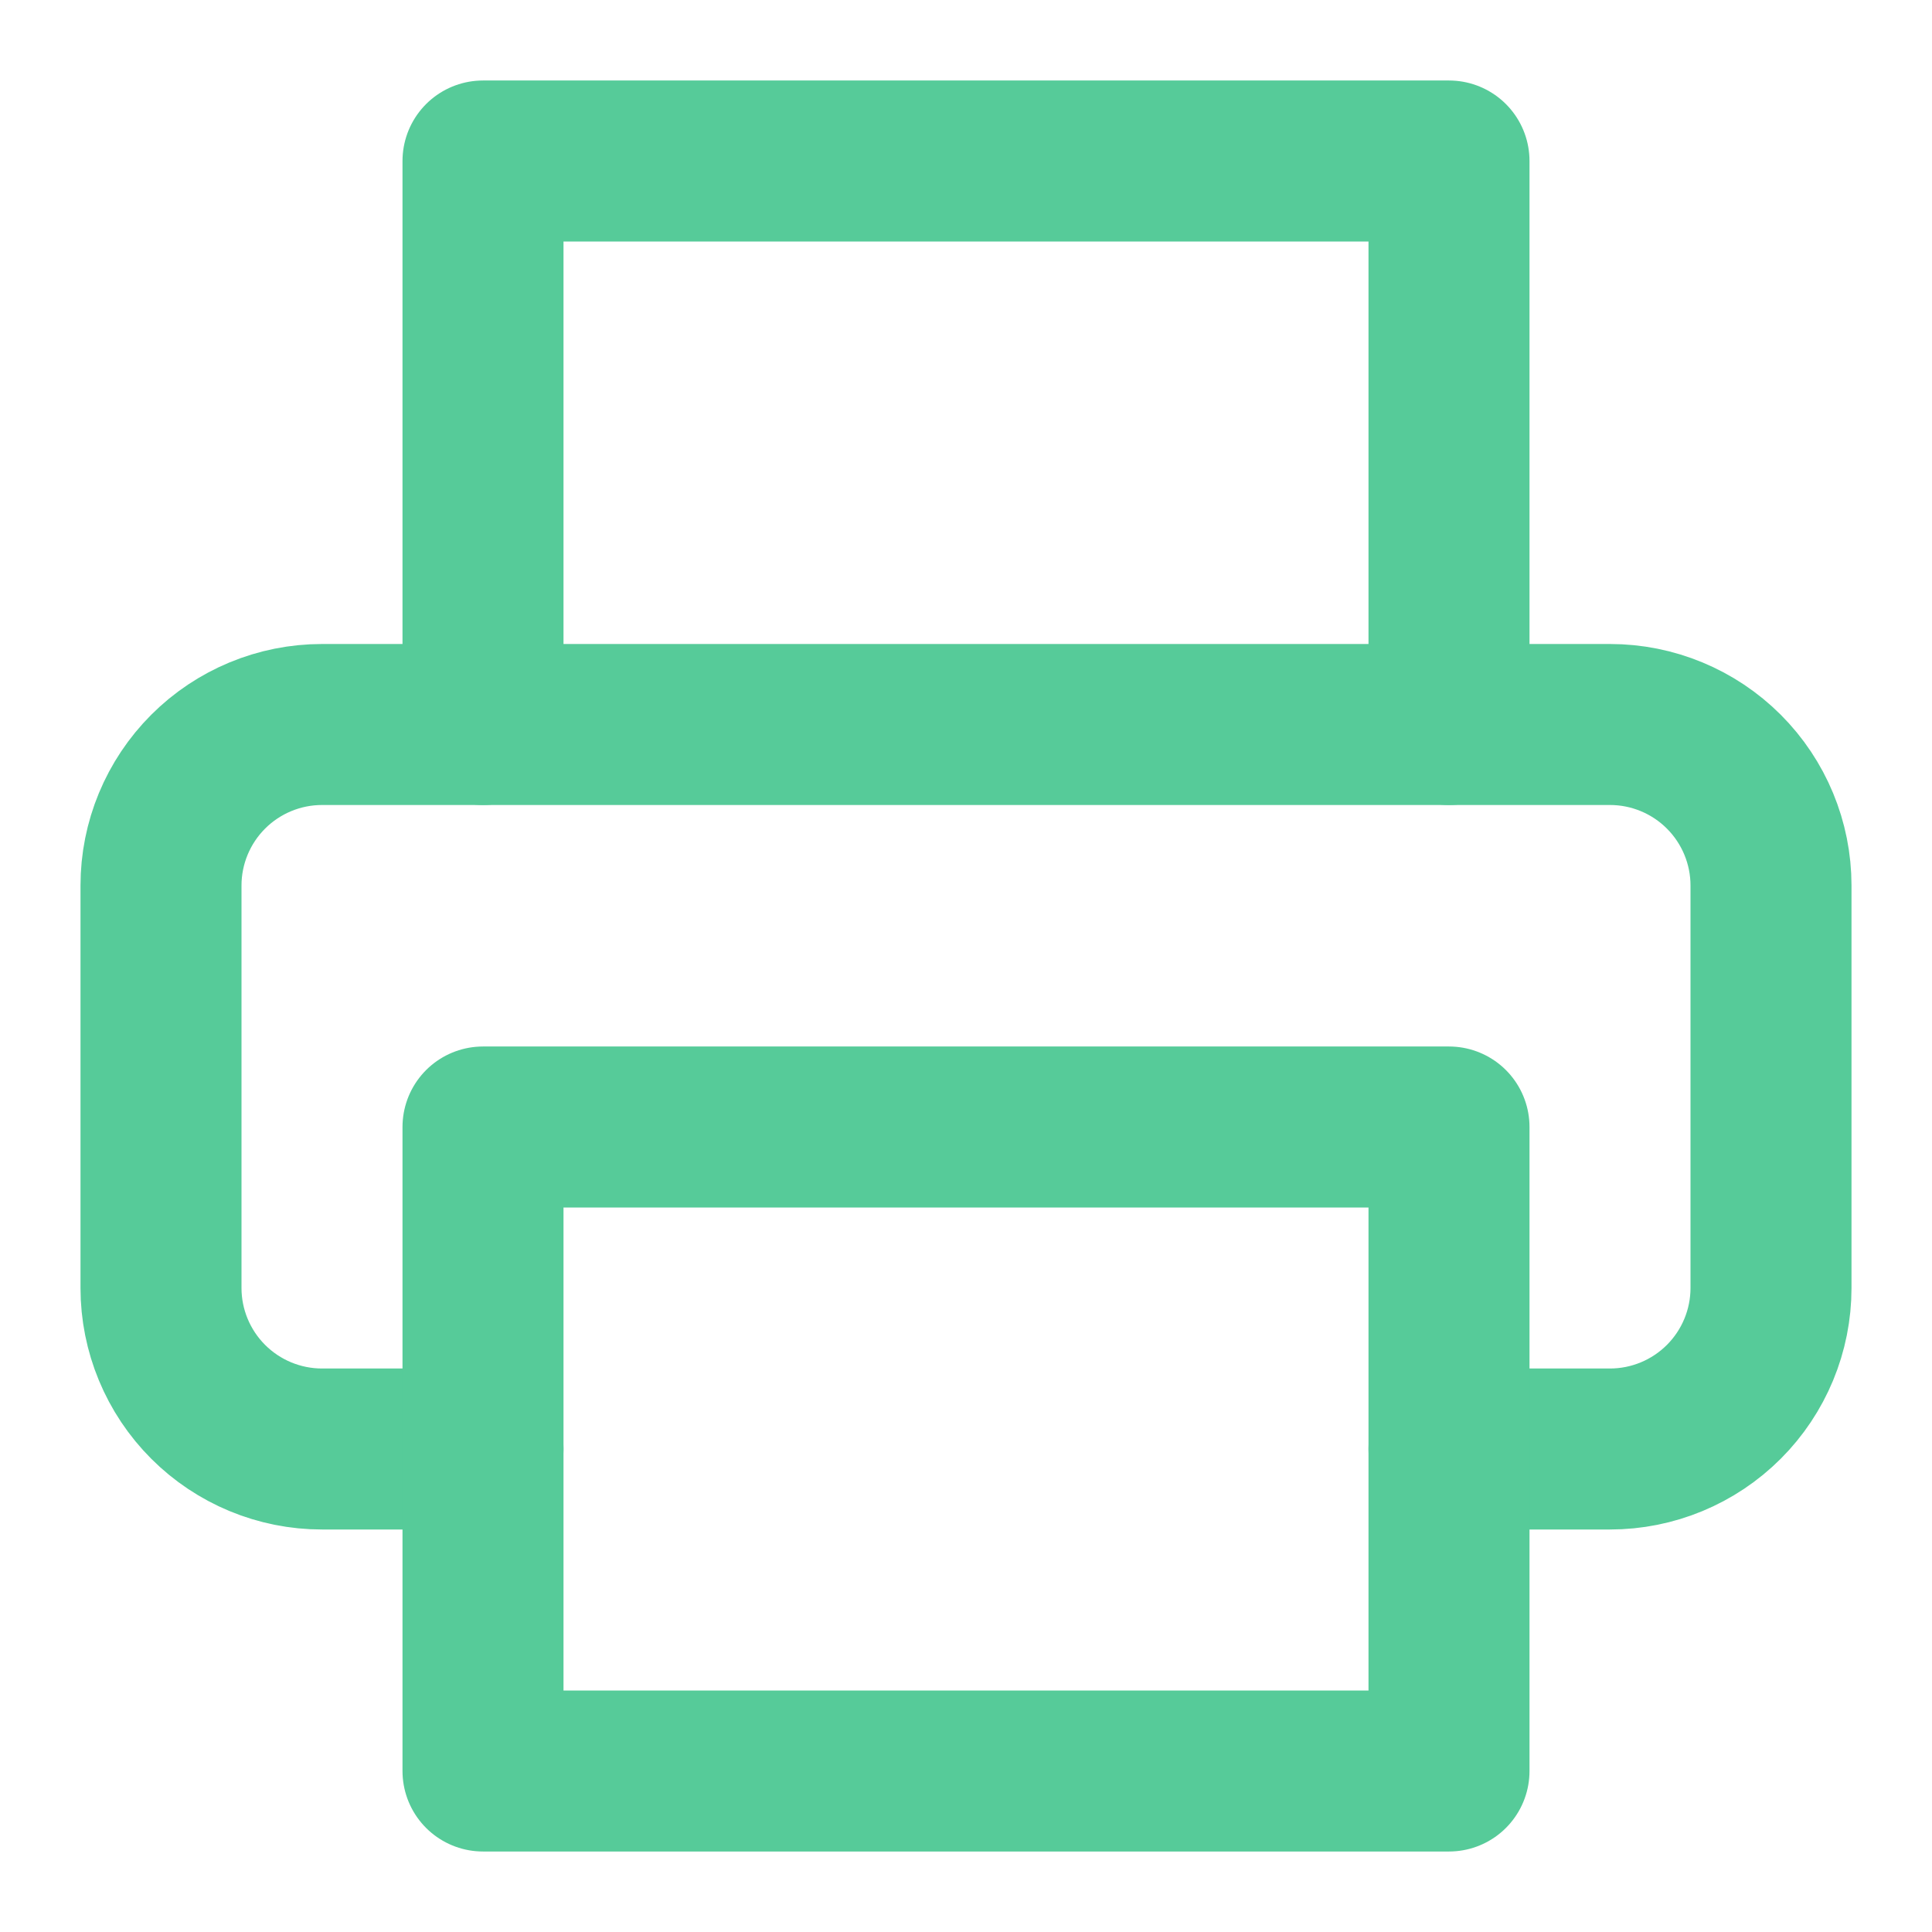
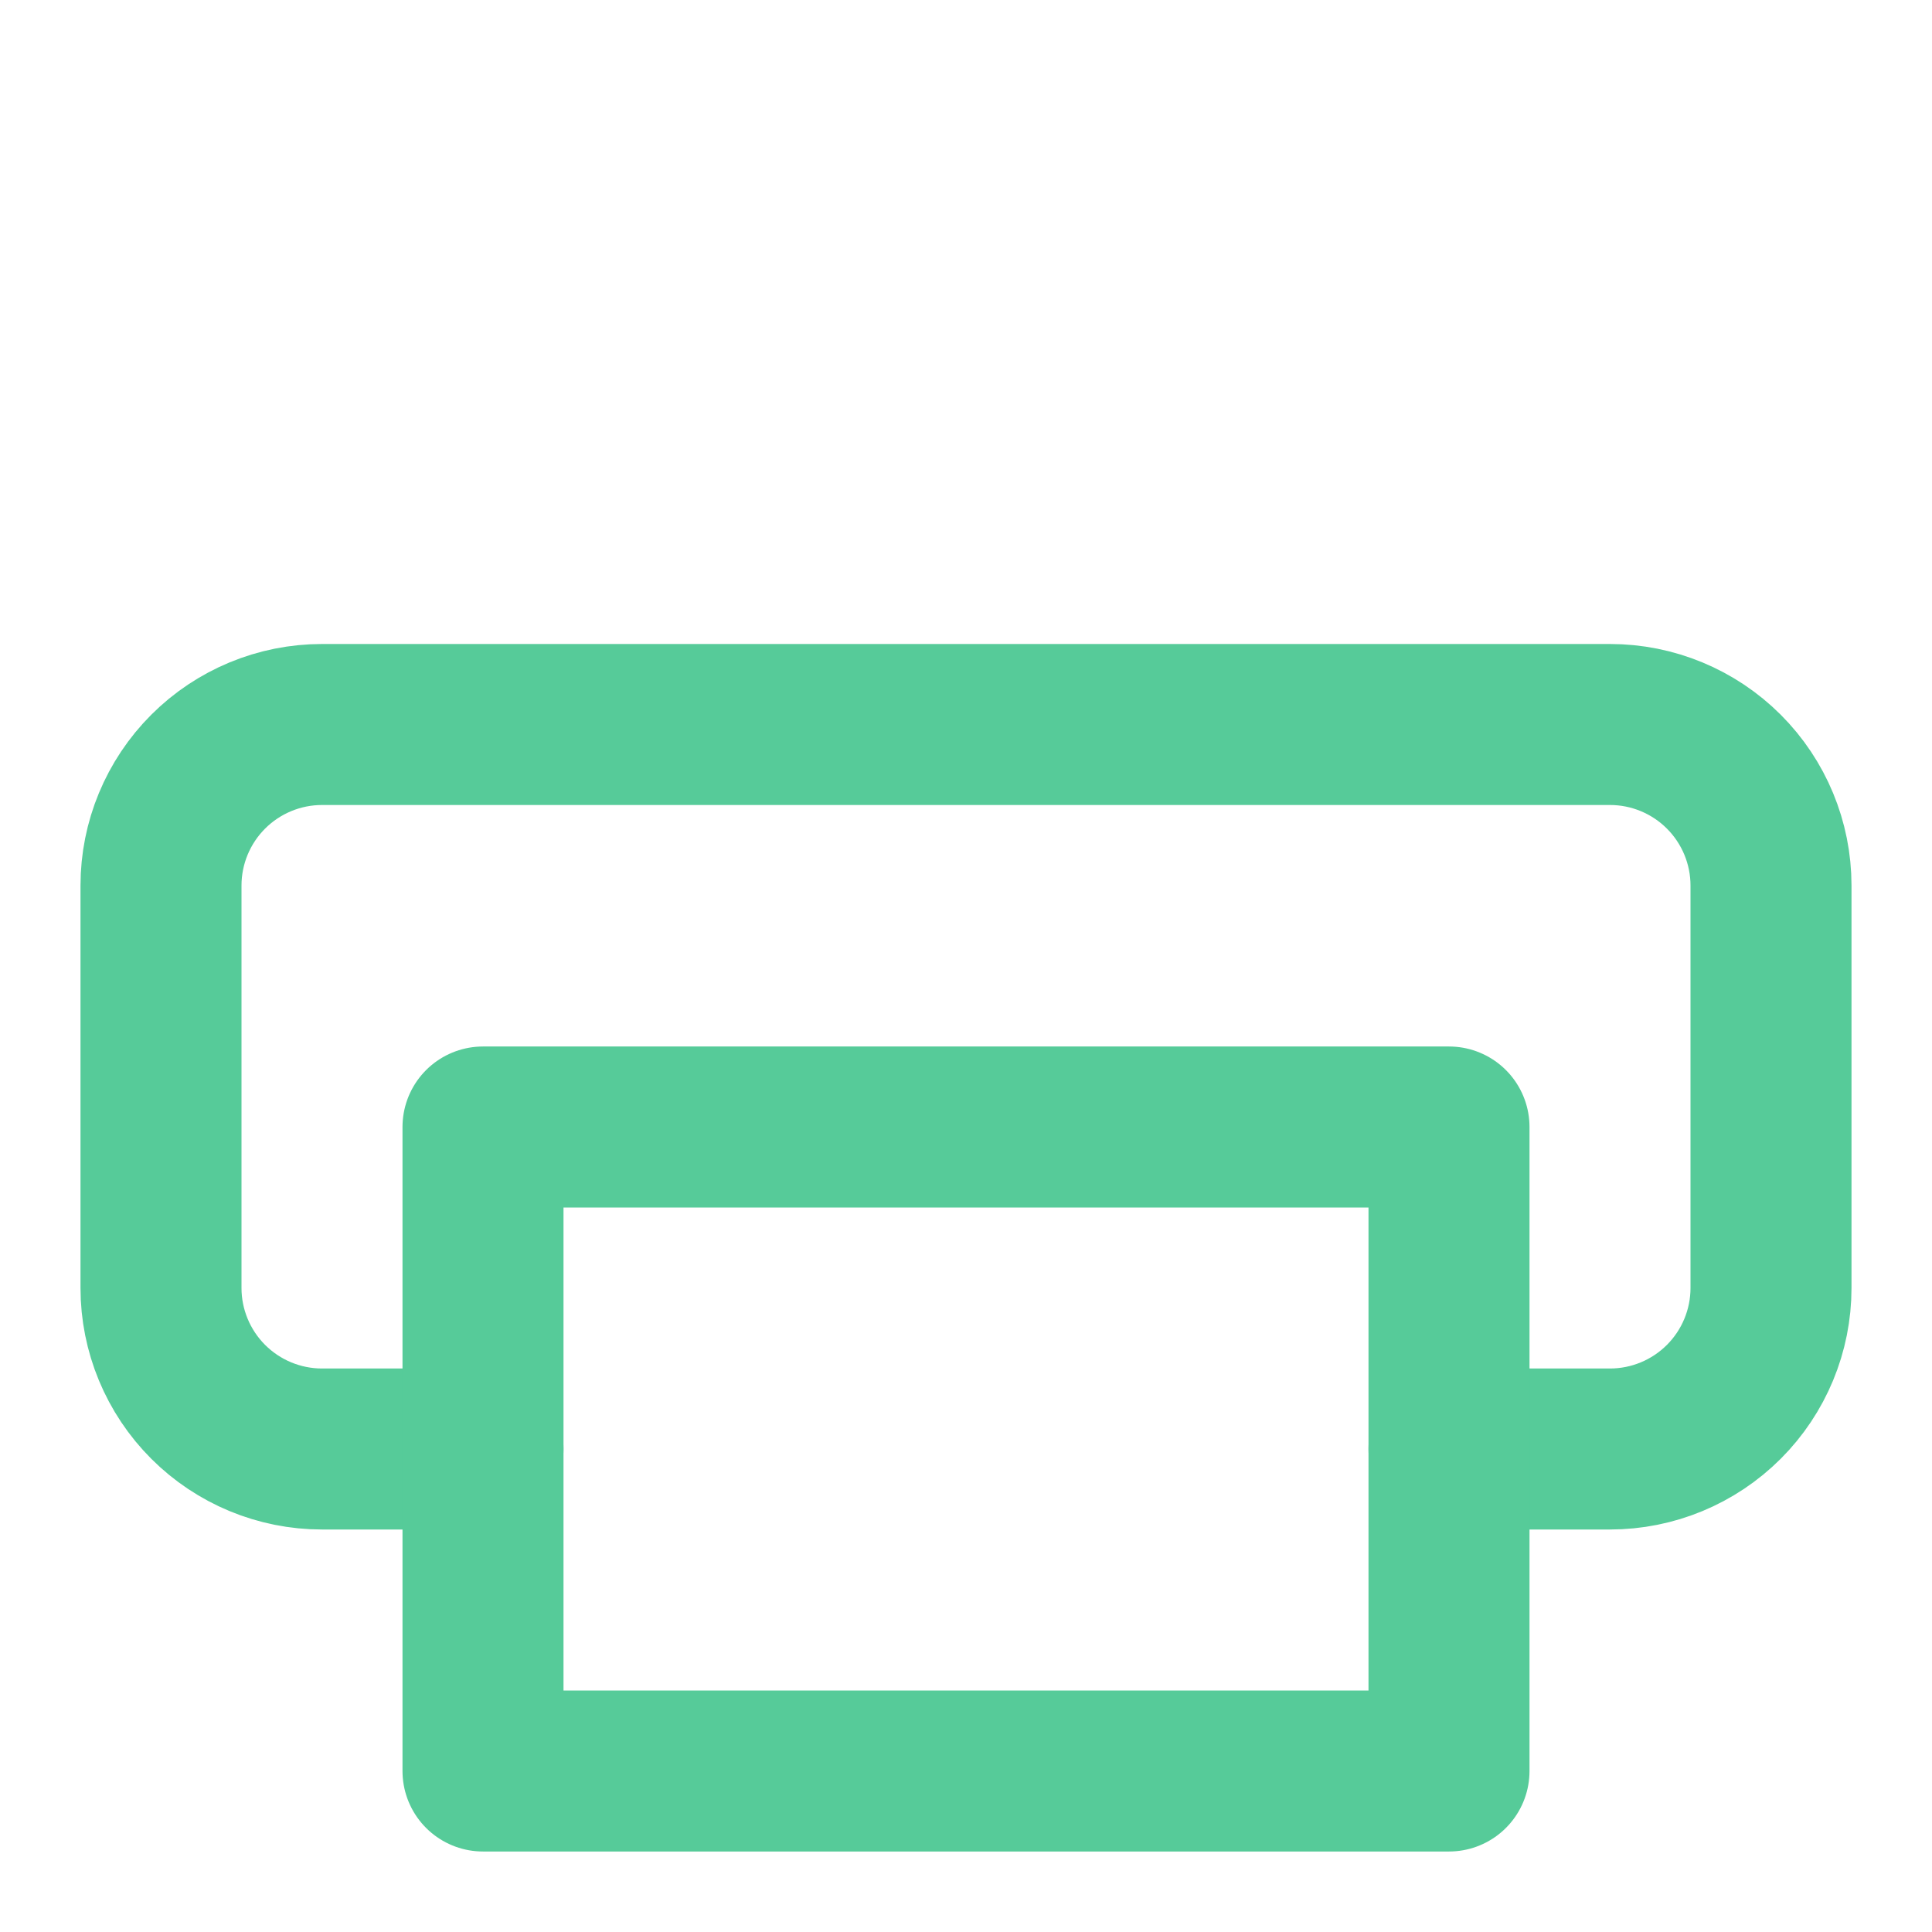
<svg xmlns="http://www.w3.org/2000/svg" width="24" height="24" viewBox="0 0 24 24" fill="none">
  <g id="printer 1">
-     <path id="Vector" d="M6 9V2H18V9" stroke="#56CB99" stroke-width="2" stroke-linecap="round" stroke-linejoin="round" />
    <path id="Vector_2" d="M6 18H4C3.47 18 2.961 17.789 2.586 17.414C2.211 17.039 2 16.53 2 16V11C2 10.47 2.211 9.961 2.586 9.586C2.961 9.211 3.47 9 4 9H20C20.53 9 21.039 9.211 21.414 9.586C21.789 9.961 22 10.47 22 11V16C22 16.53 21.789 17.039 21.414 17.414C21.039 17.789 20.53 18 20 18H18" stroke="#56CB99" stroke-width="2" stroke-linecap="round" stroke-linejoin="round" />
    <path id="Vector_3" d="M18 14H6V22H18V14Z" stroke="#56CB99" stroke-width="2" stroke-linecap="round" stroke-linejoin="round" />
  </g>
</svg>